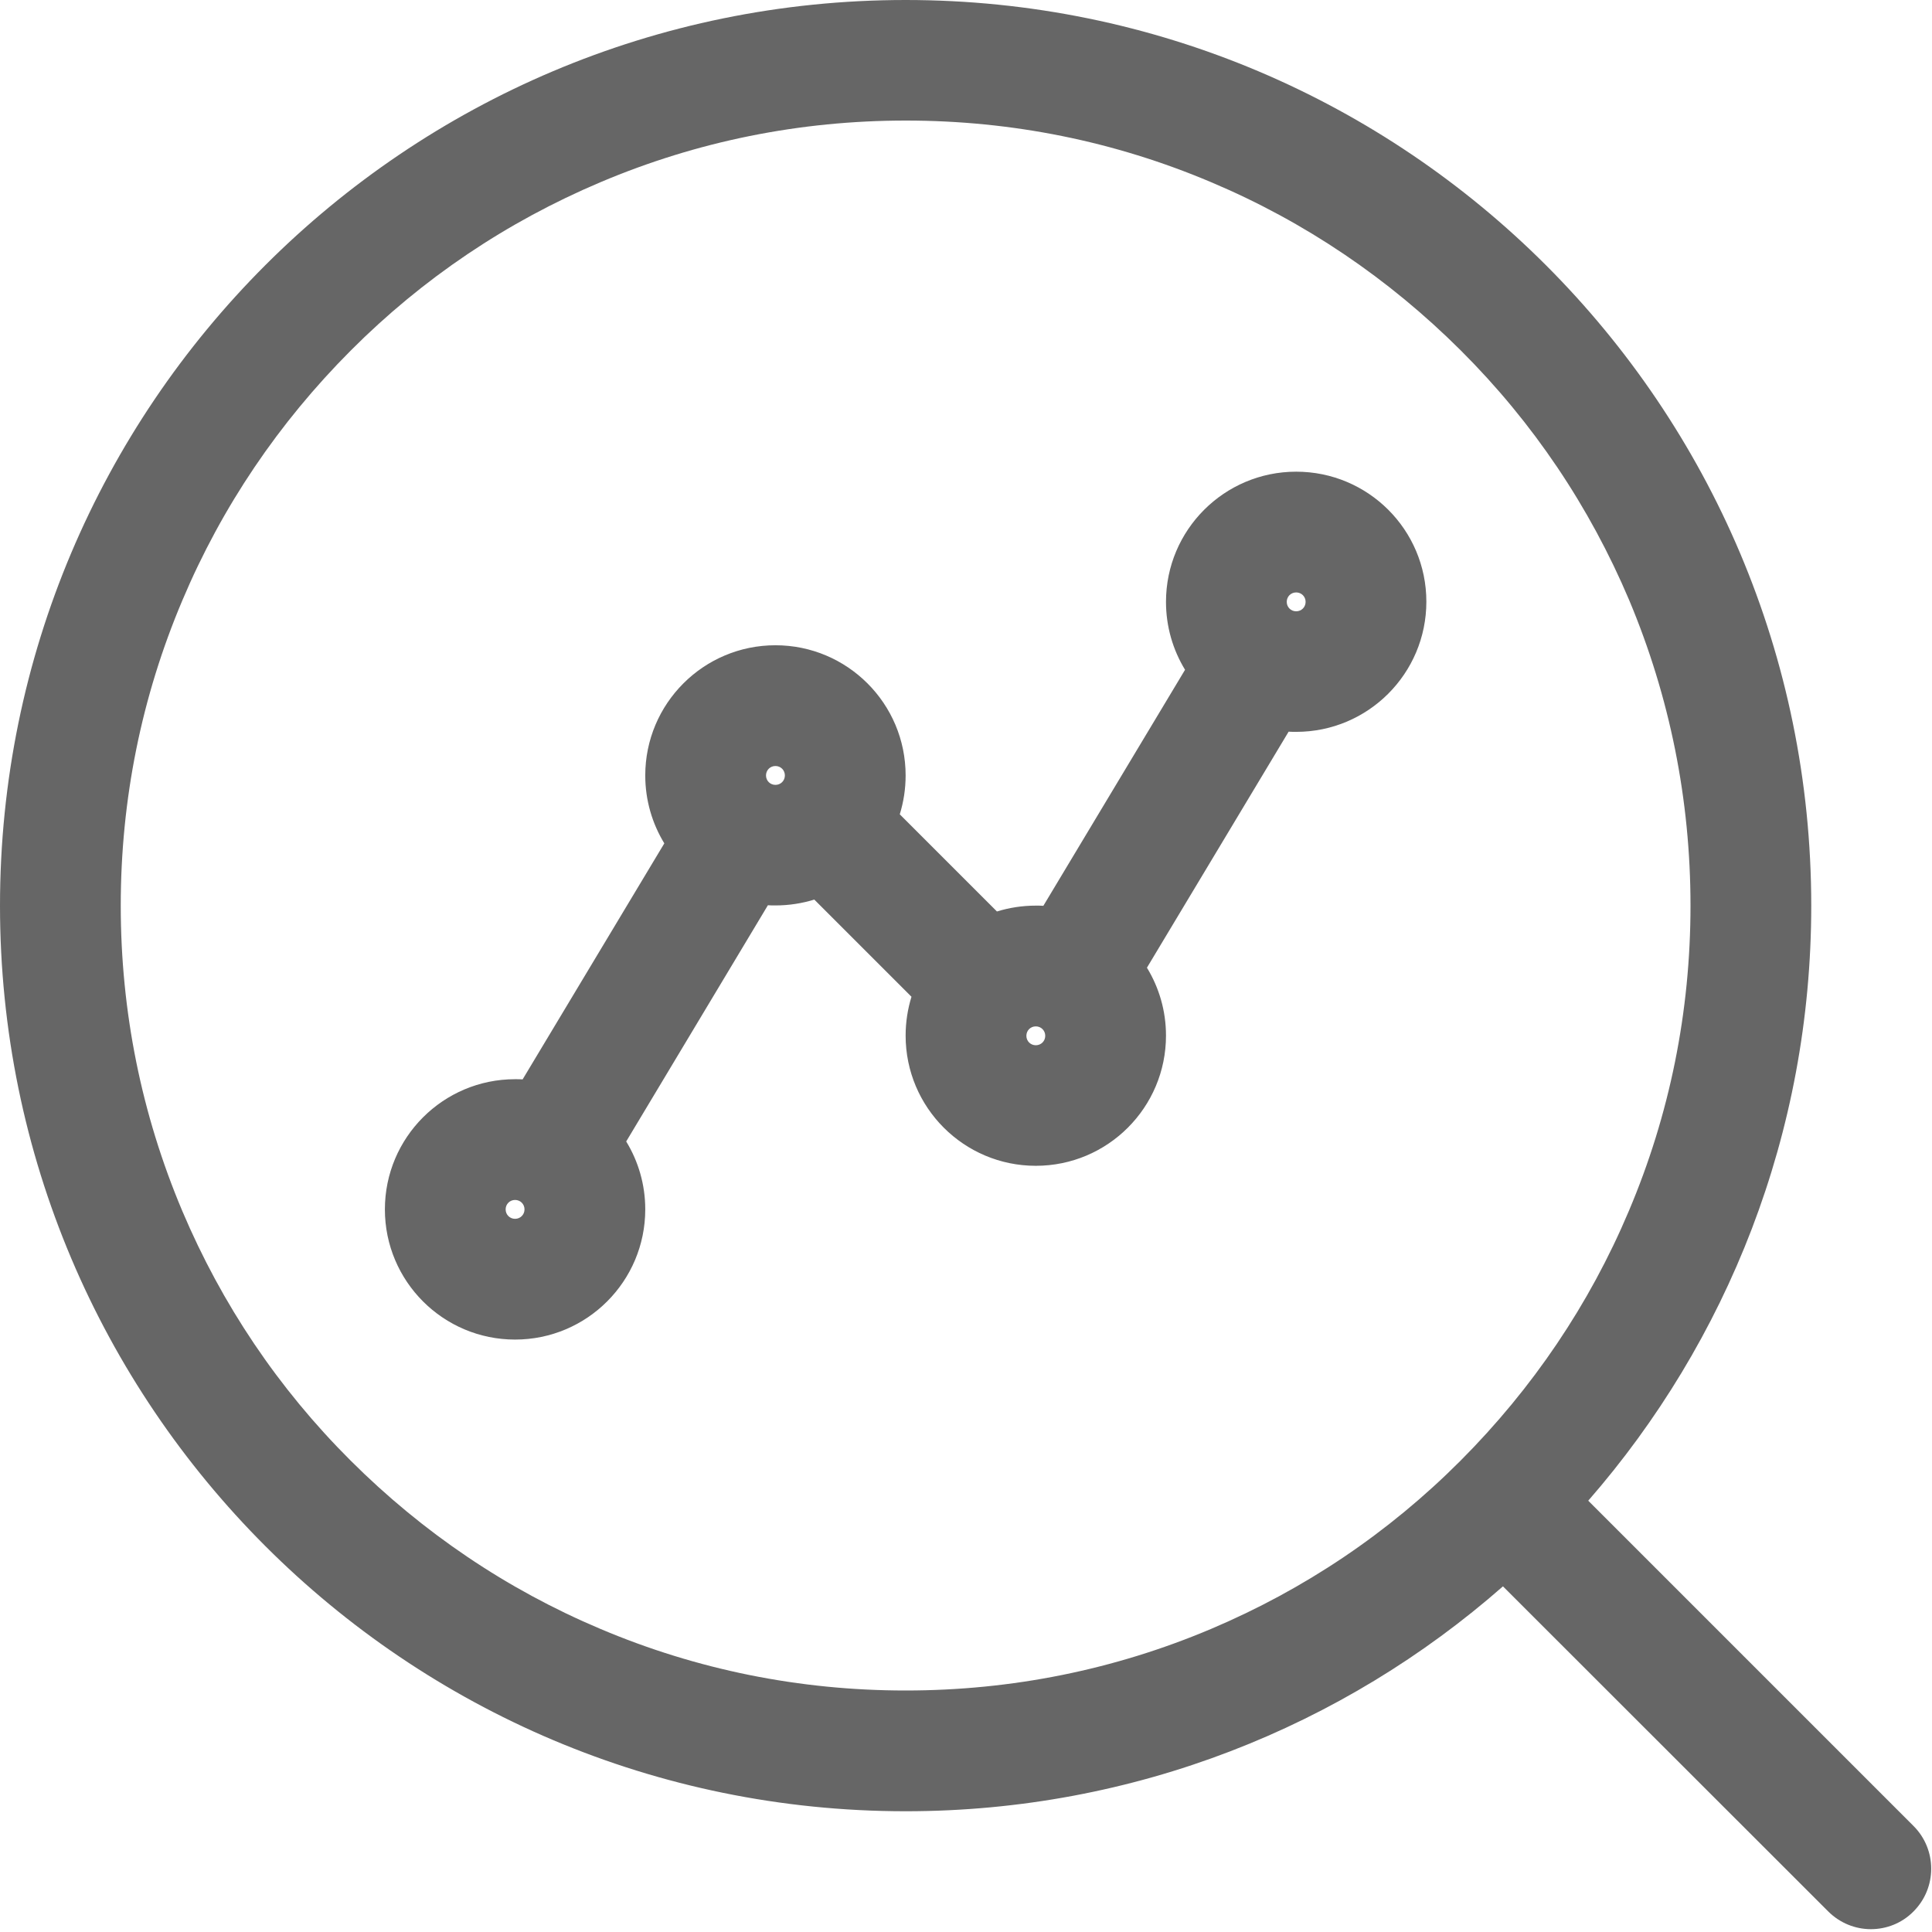
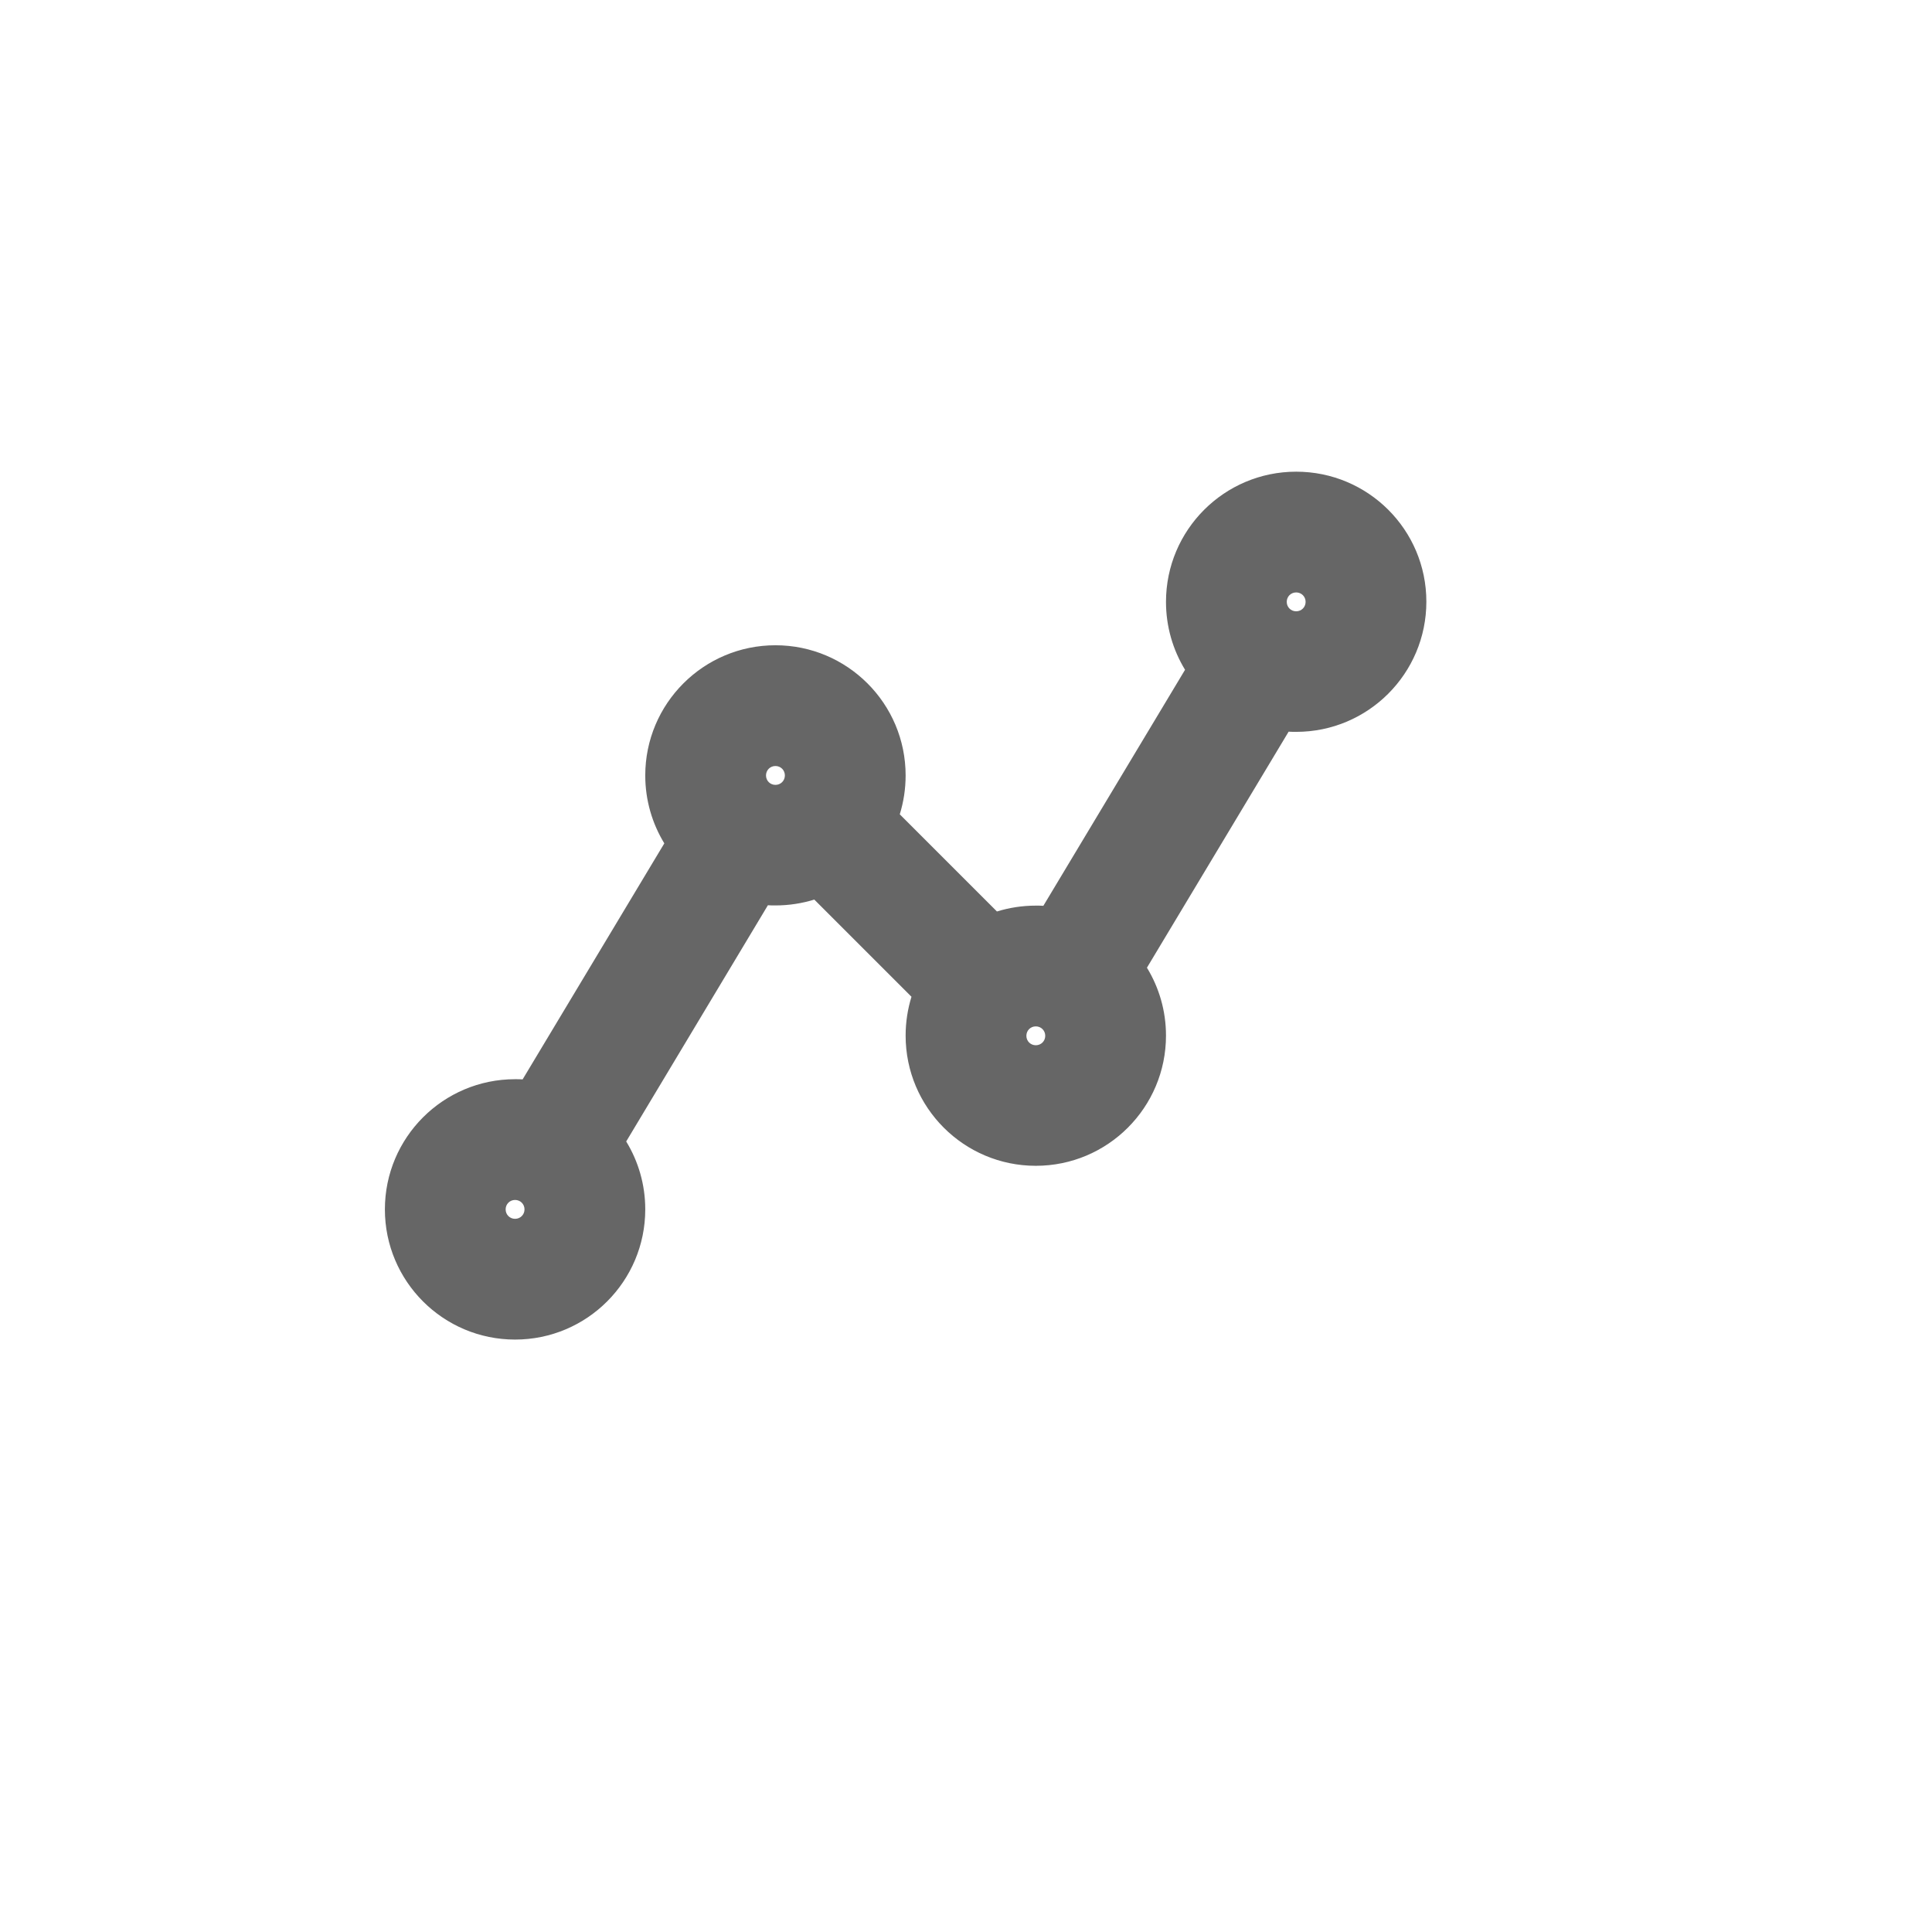
<svg xmlns="http://www.w3.org/2000/svg" t="1687164101486" class="icon" viewBox="0 0 1024 1024" version="1.1" p-id="36321" width="128" height="128">
-   <path d="M1014.2 967.8l-172.4-172.4c73.6-84.4 118.2-194.7 118.2-315.4 0-265.1-214.9-480-480-480s-480 214.9-480 480 214.9 480 480 480c121.3 0 232.1-45 316.6-119.2L969 1013.1c6.2 6.2 14.4 9.4 22.6 9.4s16.4-3.1 22.6-9.4C1026.7 1000.6 1026.7 980.3 1014.2 967.8zM480 896c-56.2 0-110.7-11-161.9-32.7-49.5-20.9-94-51-132.3-89.2s-68.2-82.7-89.2-132.3C75 590.6 64 536.2 64 480c0-56.2 11-110.7 32.7-161.9 20.9-49.5 51-94 89.2-132.3s82.7-68.2 132.3-89.2c51.2-21.7 105.7-32.7 161.9-32.7 56.2 0 110.7 11 161.9 32.7 49.5 20.9 94 51 132.3 89.2s68.2 82.7 89.2 132.3C885 369.3 896 423.8 896 480c0 56.2-11 110.7-32.7 161.9-20.9 49.5-51 94-89.2 132.3s-82.7 68.2-132.3 89.2C590.7 885 536.2 896 480 896z" p-id="36322" fill="#666666" />
  <path d="M687 250c-38.1 0-69 30.9-69 69 0 13.2 3.7 25.5 10.1 36L553 480.1c-1.3-0.1-2.7-0.1-4-0.1-7.2 0-14.1 1.1-20.6 3.1l-51.5-51.5c2-6.5 3.1-13.4 3.1-20.6 0-38.1-30.9-69-69-69-38.1 0-69 30.9-69 69 0 13.2 3.7 25.5 10.1 36L277 572.1c-1.3-0.1-2.7-0.1-4-0.1-38.1 0-69 30.9-69 69 0 38.1 30.9 69 69 69 38.1 0 69-30.9 69-69 0-13.2-3.7-25.5-10.1-36L407 479.8c1.3 0.1 2.7 0.1 4 0.1 7.2 0 14.1-1.1 20.6-3.1l51.5 51.5c-2 6.5-3.1 13.4-3.1 20.6 0 38.1 30.9 69 69 69 38.1 0 69-30.9 69-69 0-13.2-3.7-25.5-10.1-36L683 387.8c1.3 0.1 2.7 0.1 4 0.1 38.1 0 69-30.9 69-69S725.1 250 687 250zM273 646c-2.8 0-5-2.2-5-5s2.2-5 5-5 5 2.2 5 5S275.8 646 273 646zM411 416c-2.8 0-5-2.2-5-5s2.2-5 5-5 5 2.2 5 5S413.8 416 411 416zM549 554c-2.8 0-5-2.2-5-5s2.2-5 5-5 5 2.2 5 5S551.8 554 549 554zM687 324c-2.8 0-5-2.2-5-5s2.2-5 5-5 5 2.2 5 5S689.8 324 687 324z" p-id="36323" fill="#666666" />
</svg>